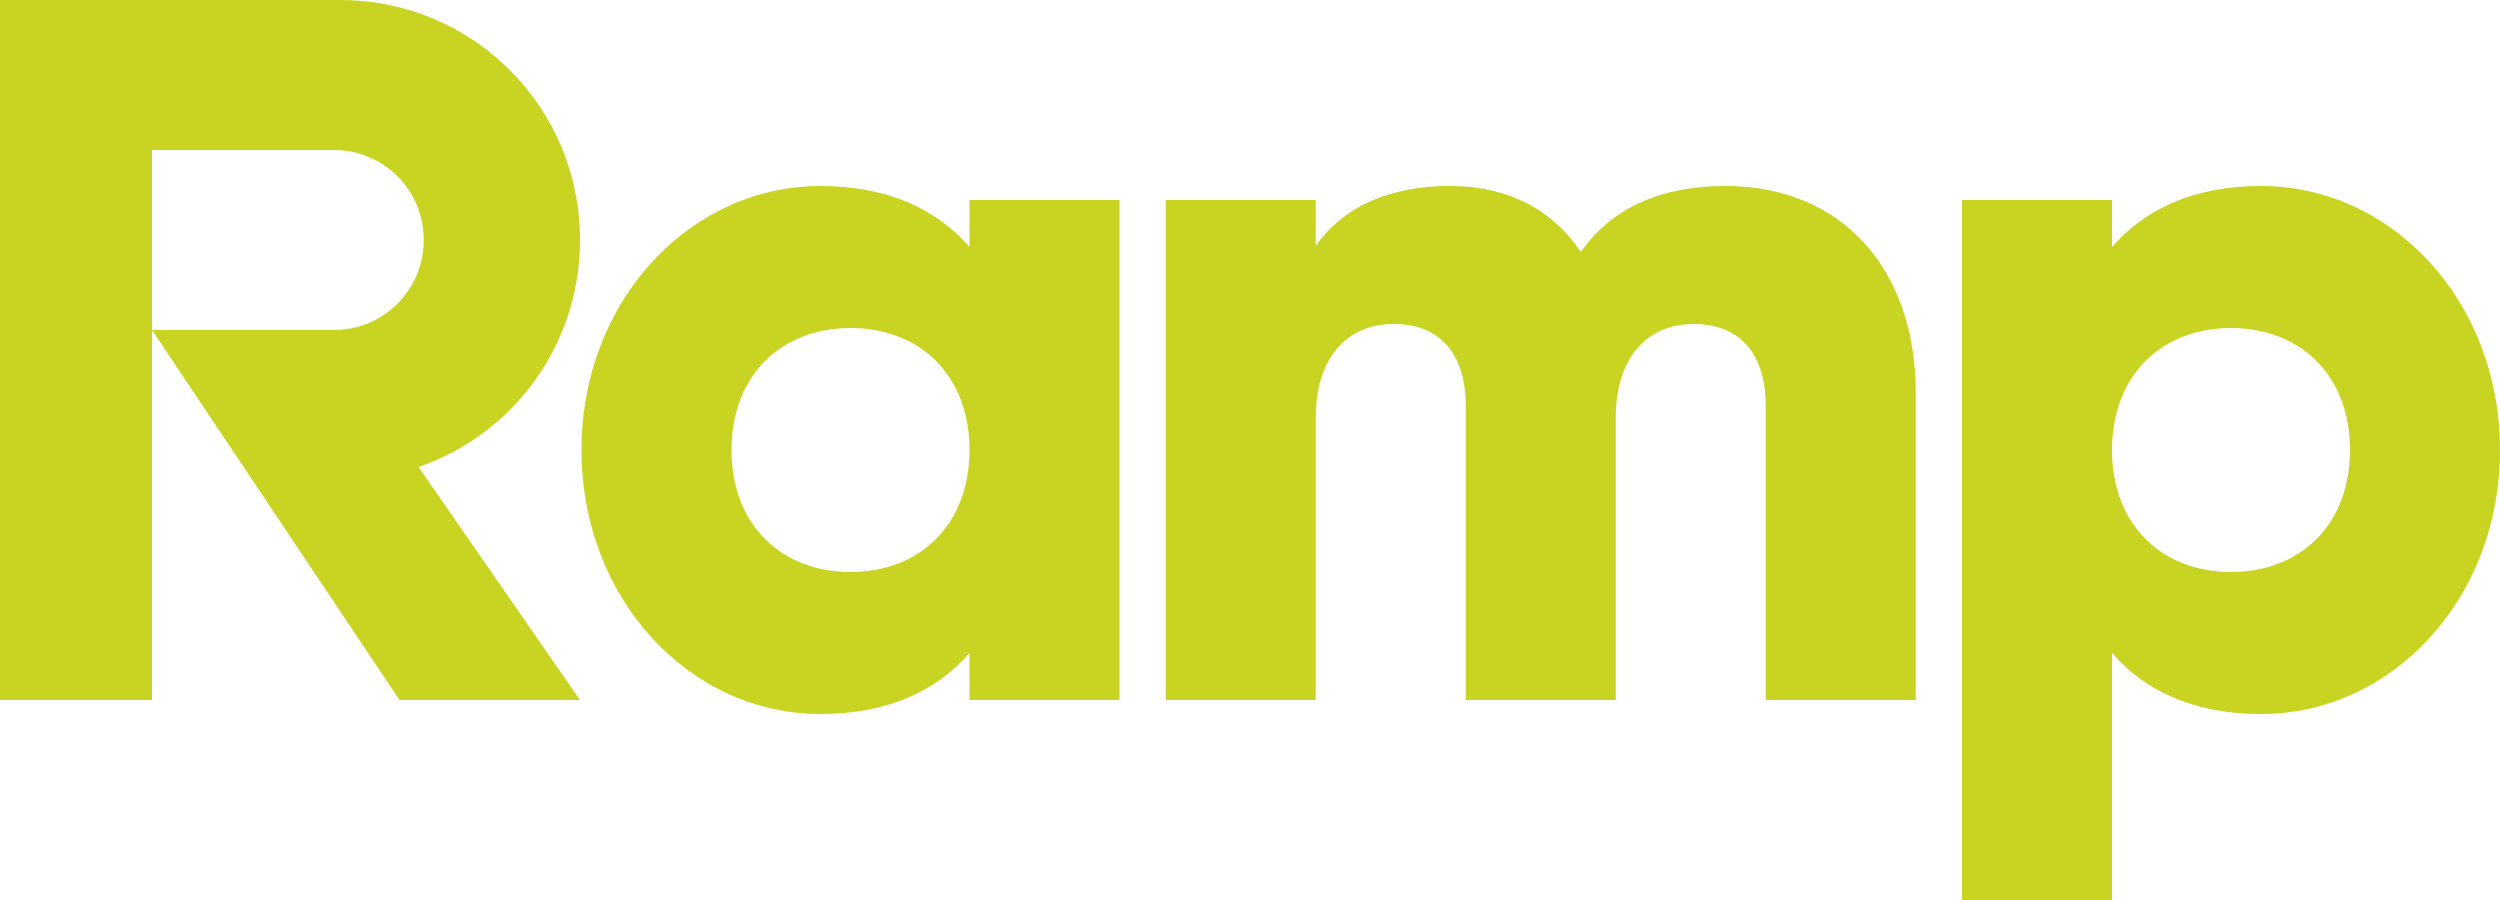
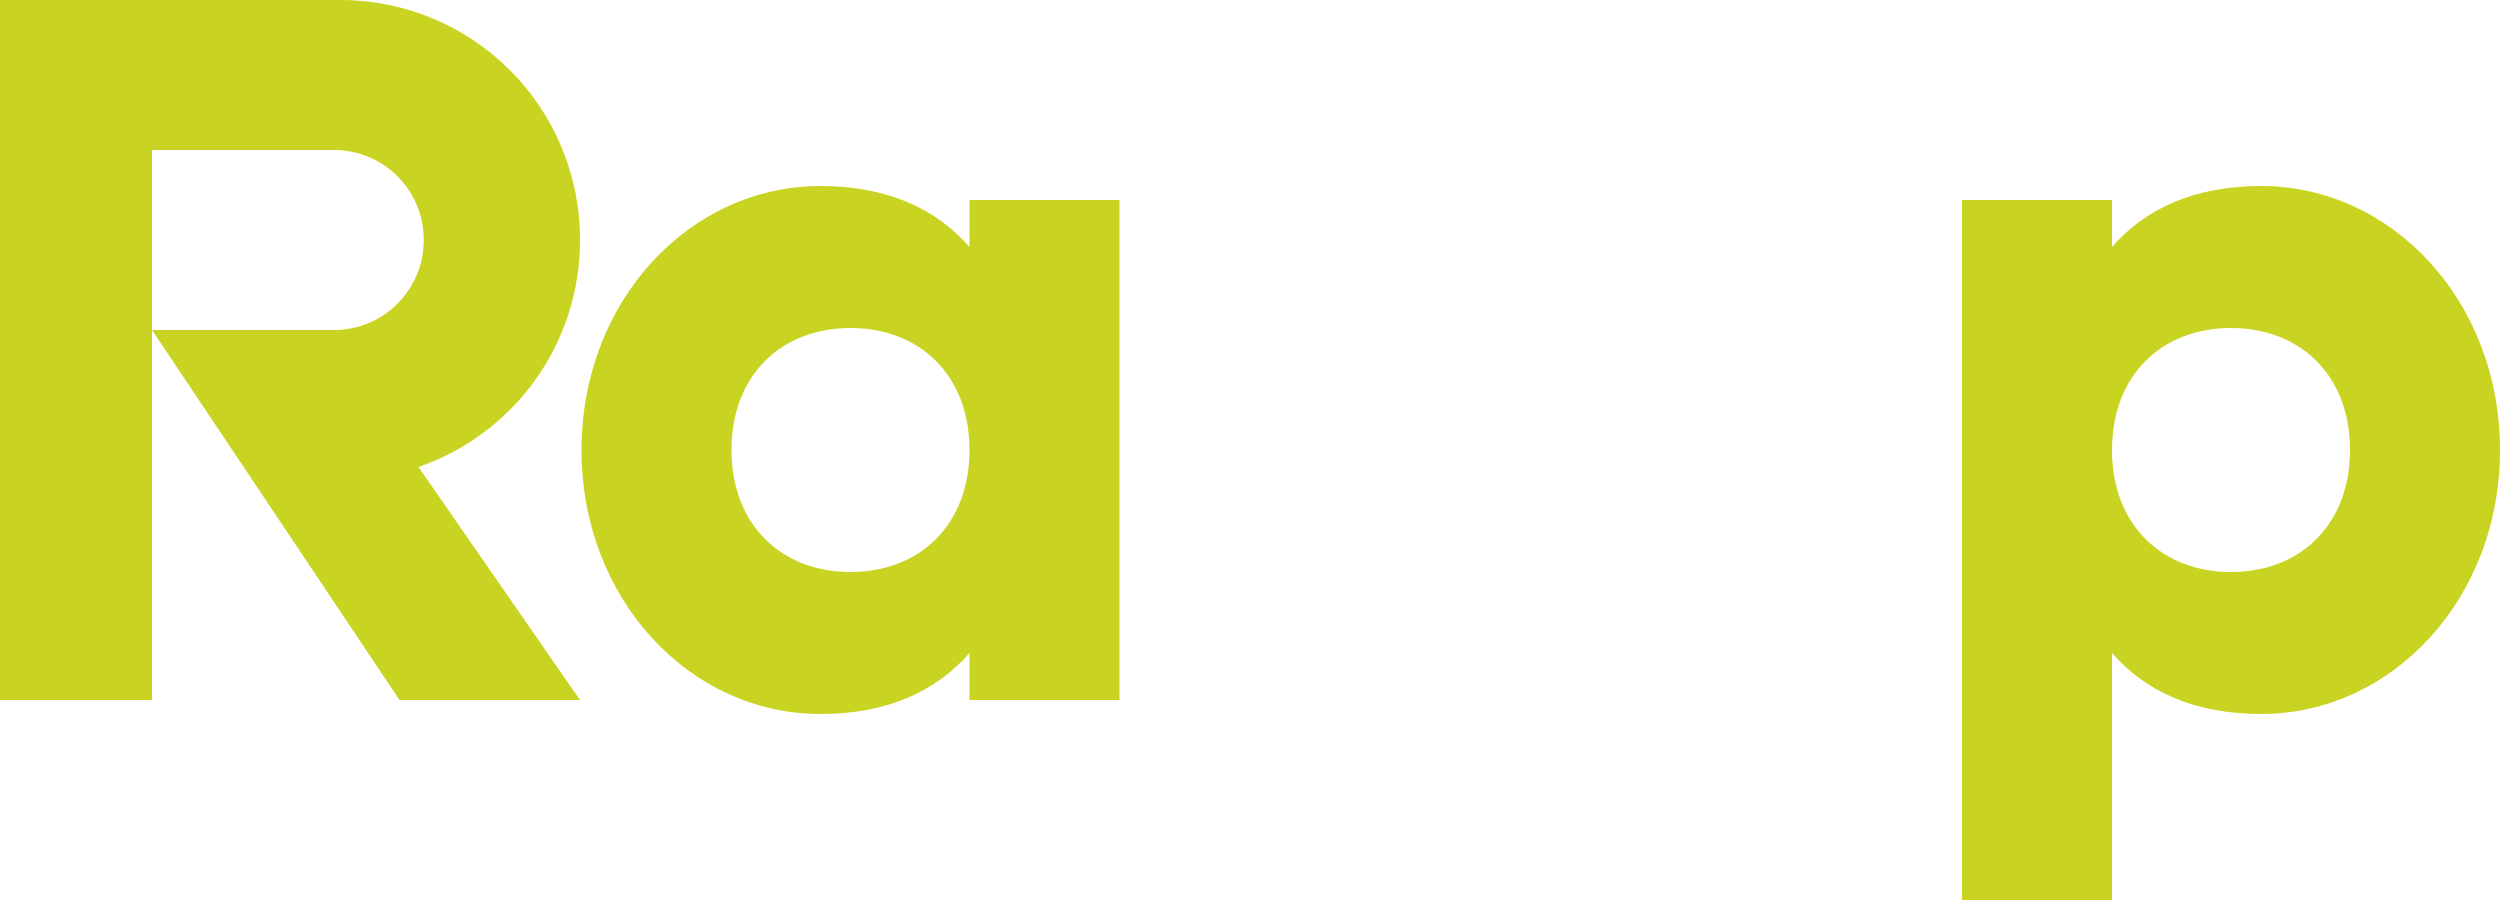
<svg xmlns="http://www.w3.org/2000/svg" id="Layer_2" data-name="Layer 2" viewBox="0 0 100 36">
  <defs>
    <style>
      .cls-1 {
        fill: #c9d422;
        stroke-width: 0px;
      }
    </style>
  </defs>
  <g id="Layer_1-2" data-name="Layer 1">
    <g>
      <path class="cls-1" d="M44.78,8v20h-6v-1.88c-1.32,1.52-3.28,2.44-5.96,2.44-5.24,0-9.56-4.6-9.56-10.56s4.32-10.56,9.56-10.56c2.68,0,4.64.92,5.96,2.44v-1.88h6ZM38.78,18c0-3-2-4.88-4.76-4.88s-4.76,1.88-4.76,4.88,2,4.88,4.76,4.88,4.76-1.88,4.76-4.88Z" />
-       <path class="cls-1" d="M76.63,15.72v12.28h-6v-11.76c0-2-.96-3.28-2.88-3.28s-3.12,1.4-3.12,3.76v11.28h-6v-11.76c0-2-.96-3.28-2.88-3.28s-3.12,1.4-3.12,3.76v11.28h-6V8h6v1.84c.92-1.36,2.68-2.4,5.36-2.4,2.36,0,4.12.96,5.24,2.64,1.12-1.6,2.96-2.64,5.8-2.64,4.6,0,7.6,3.28,7.6,8.28Z" />
      <path class="cls-1" d="M100,18c0,5.96-4.32,10.56-9.56,10.56-2.68,0-4.64-.92-5.96-2.44v9.88h-6V8h6v1.88c1.32-1.52,3.28-2.44,5.96-2.44,5.24,0,9.56,4.6,9.56,10.56ZM94,18c0-3-2-4.88-4.76-4.88s-4.76,1.88-4.76,4.88,2,4.88,4.76,4.88,4.76-1.88,4.76-4.88Z" />
      <path class="cls-1" d="M16.74,18.68l6.46,9.32h-7.22L6.08,13.2h7.28c1.98,0,3.59-1.61,3.59-3.6h0c0-2-1.61-3.6-3.59-3.6h-7.28v22H0V0h13.6c5.32,0,9.6,4.28,9.6,9.6,0,4.22-2.69,7.78-6.46,9.08Z" />
    </g>
  </g>
</svg>